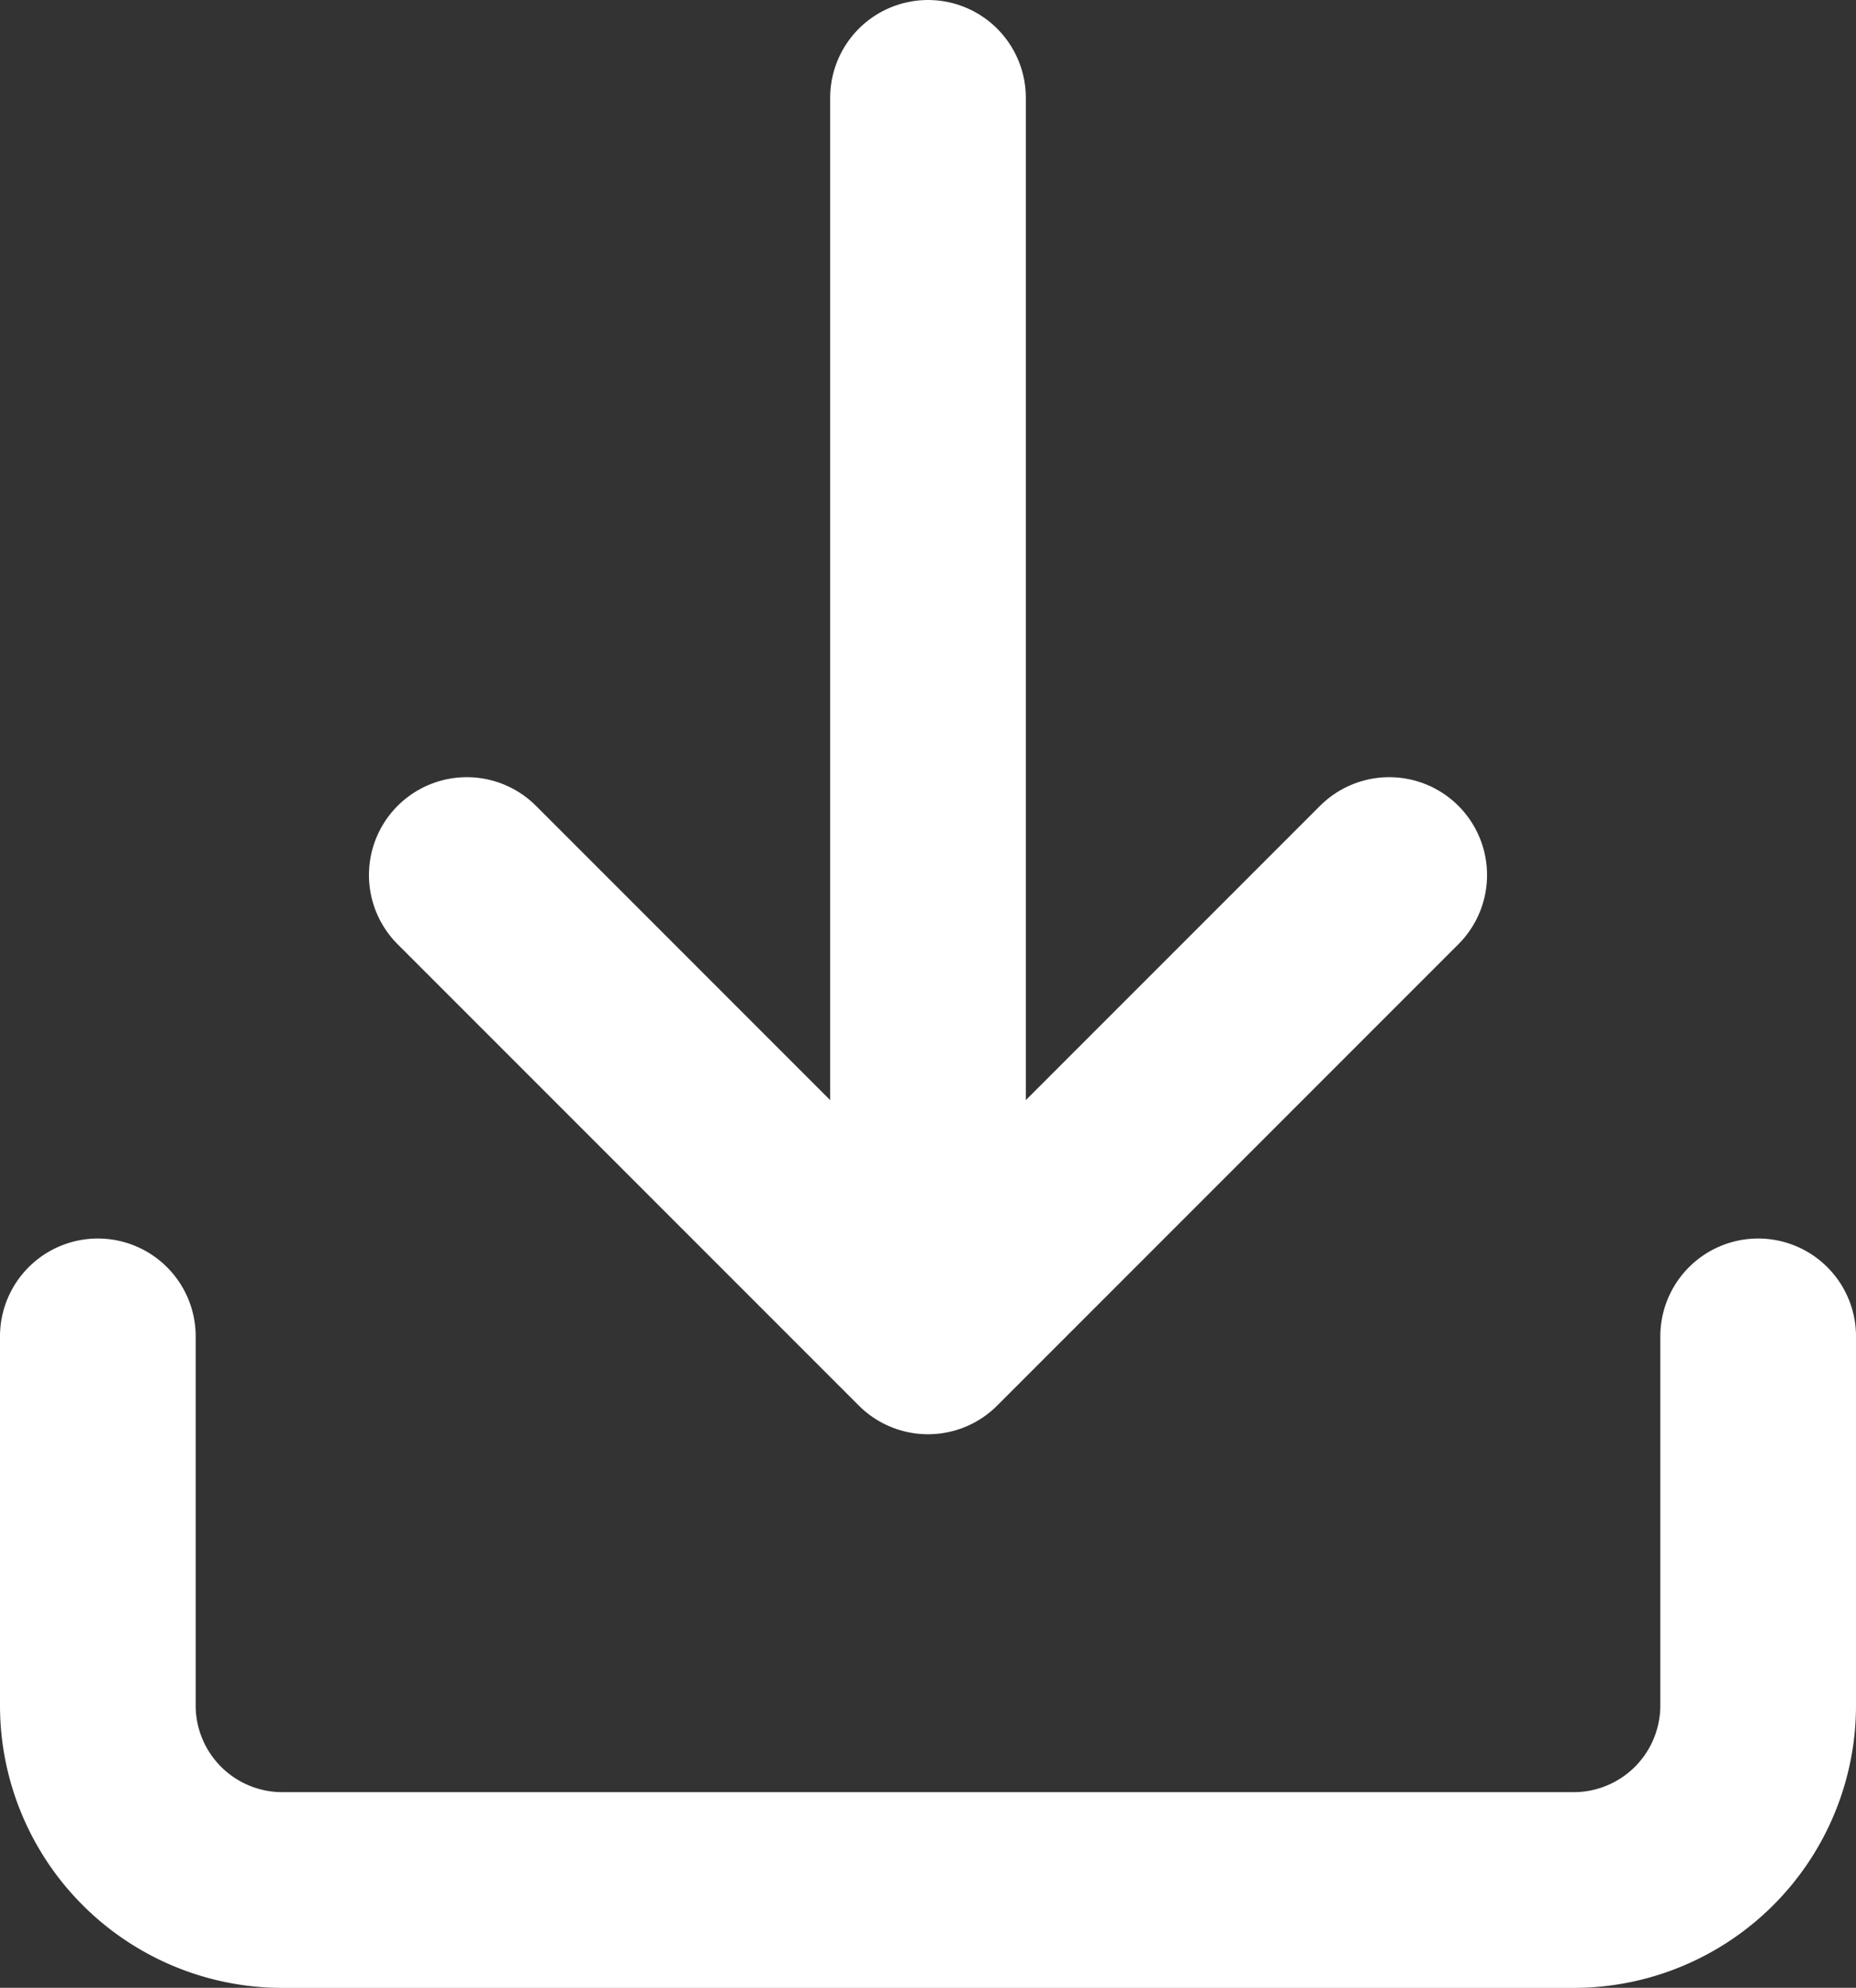
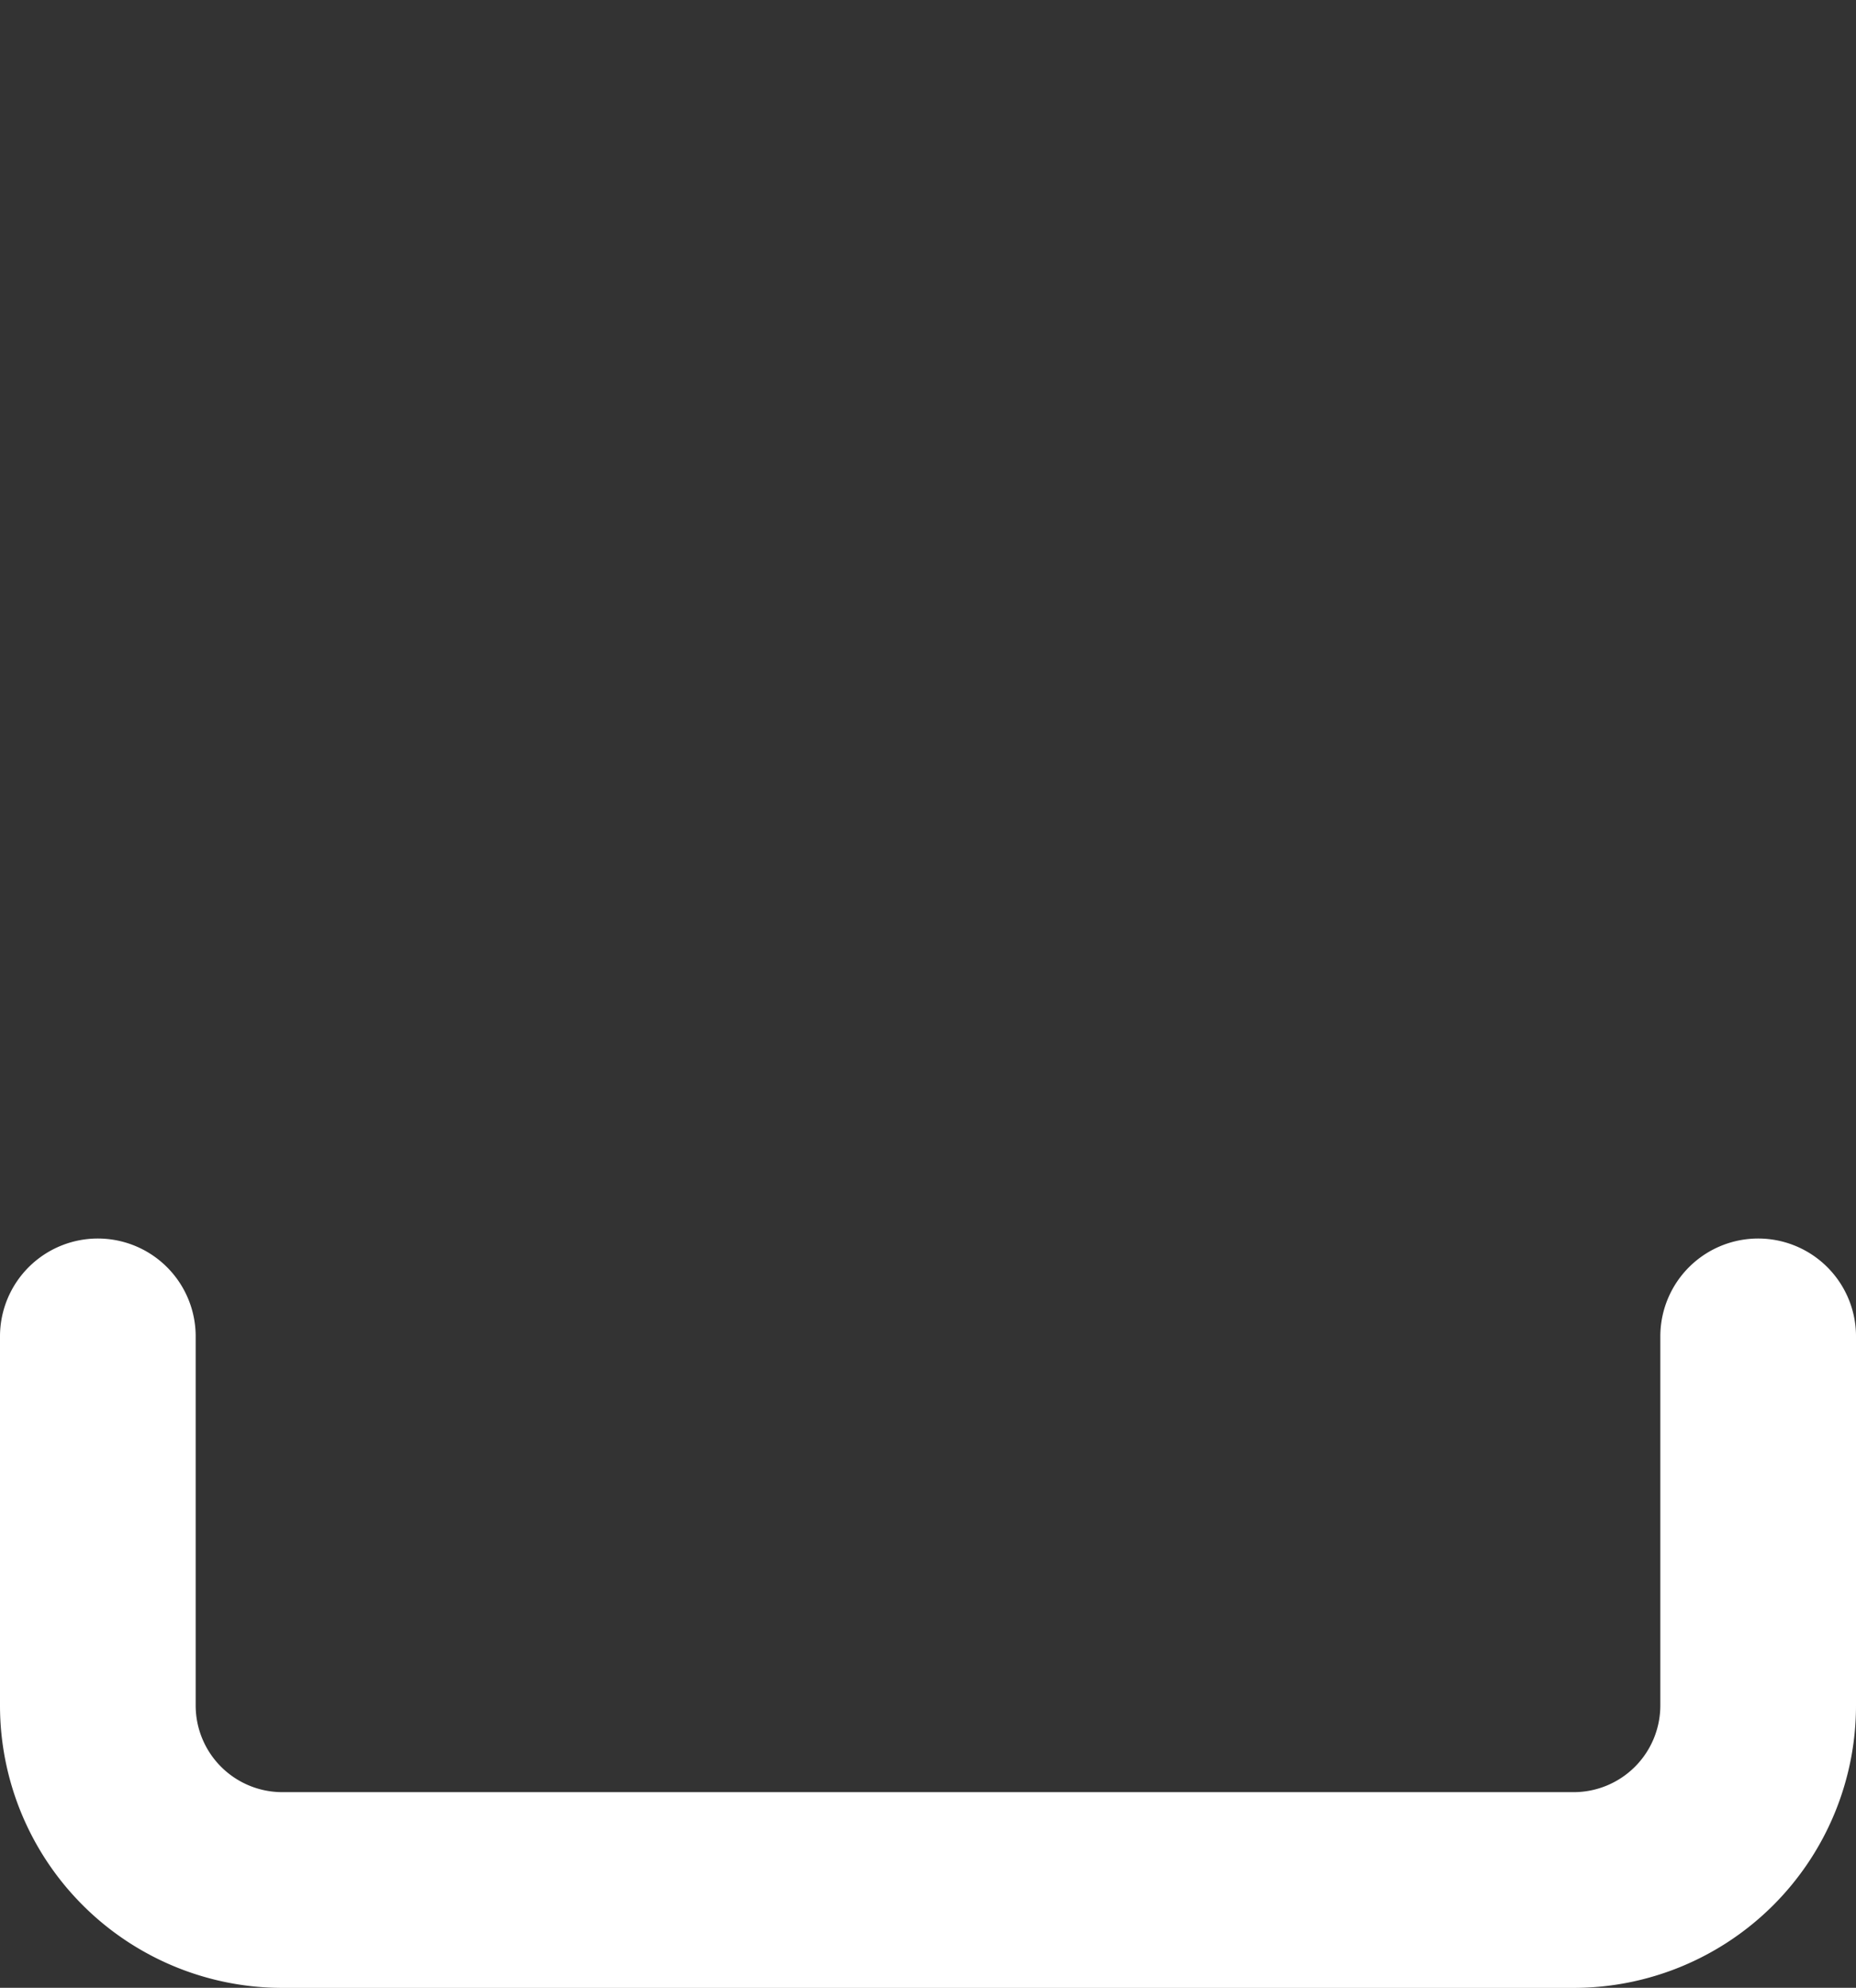
<svg xmlns="http://www.w3.org/2000/svg" width="18.97" height="20.311" viewBox="0 0 18.97 20.311">
  <rect x="0" y="0" width="18.97" height="20.311" fill="#333333" stroke="none" />
  <g transform="translate(1 1)">
    <path d="M19.97,15v3.771a1.886,1.886,0,0,1-1.886,1.886H4.886A1.886,1.886,0,0,1,3,18.771V15" transform="translate(-3 -2.345)" fill="none" stroke="#fff" stroke-linecap="round" stroke-linejoin="round" stroke-width="2" />
    <g transform="translate(3.771 0)">
-       <path d="M7,10l4.714,4.714L16.428,10" transform="translate(-7 -2.059)" fill="none" stroke="#fff" stroke-linecap="round" stroke-linejoin="round" stroke-width="2" />
-       <line y1="11.034" transform="translate(4.714)" fill="none" stroke="#fff" stroke-linecap="round" stroke-linejoin="round" stroke-width="2" />
-     </g>
+       </g>
  </g>
</svg>